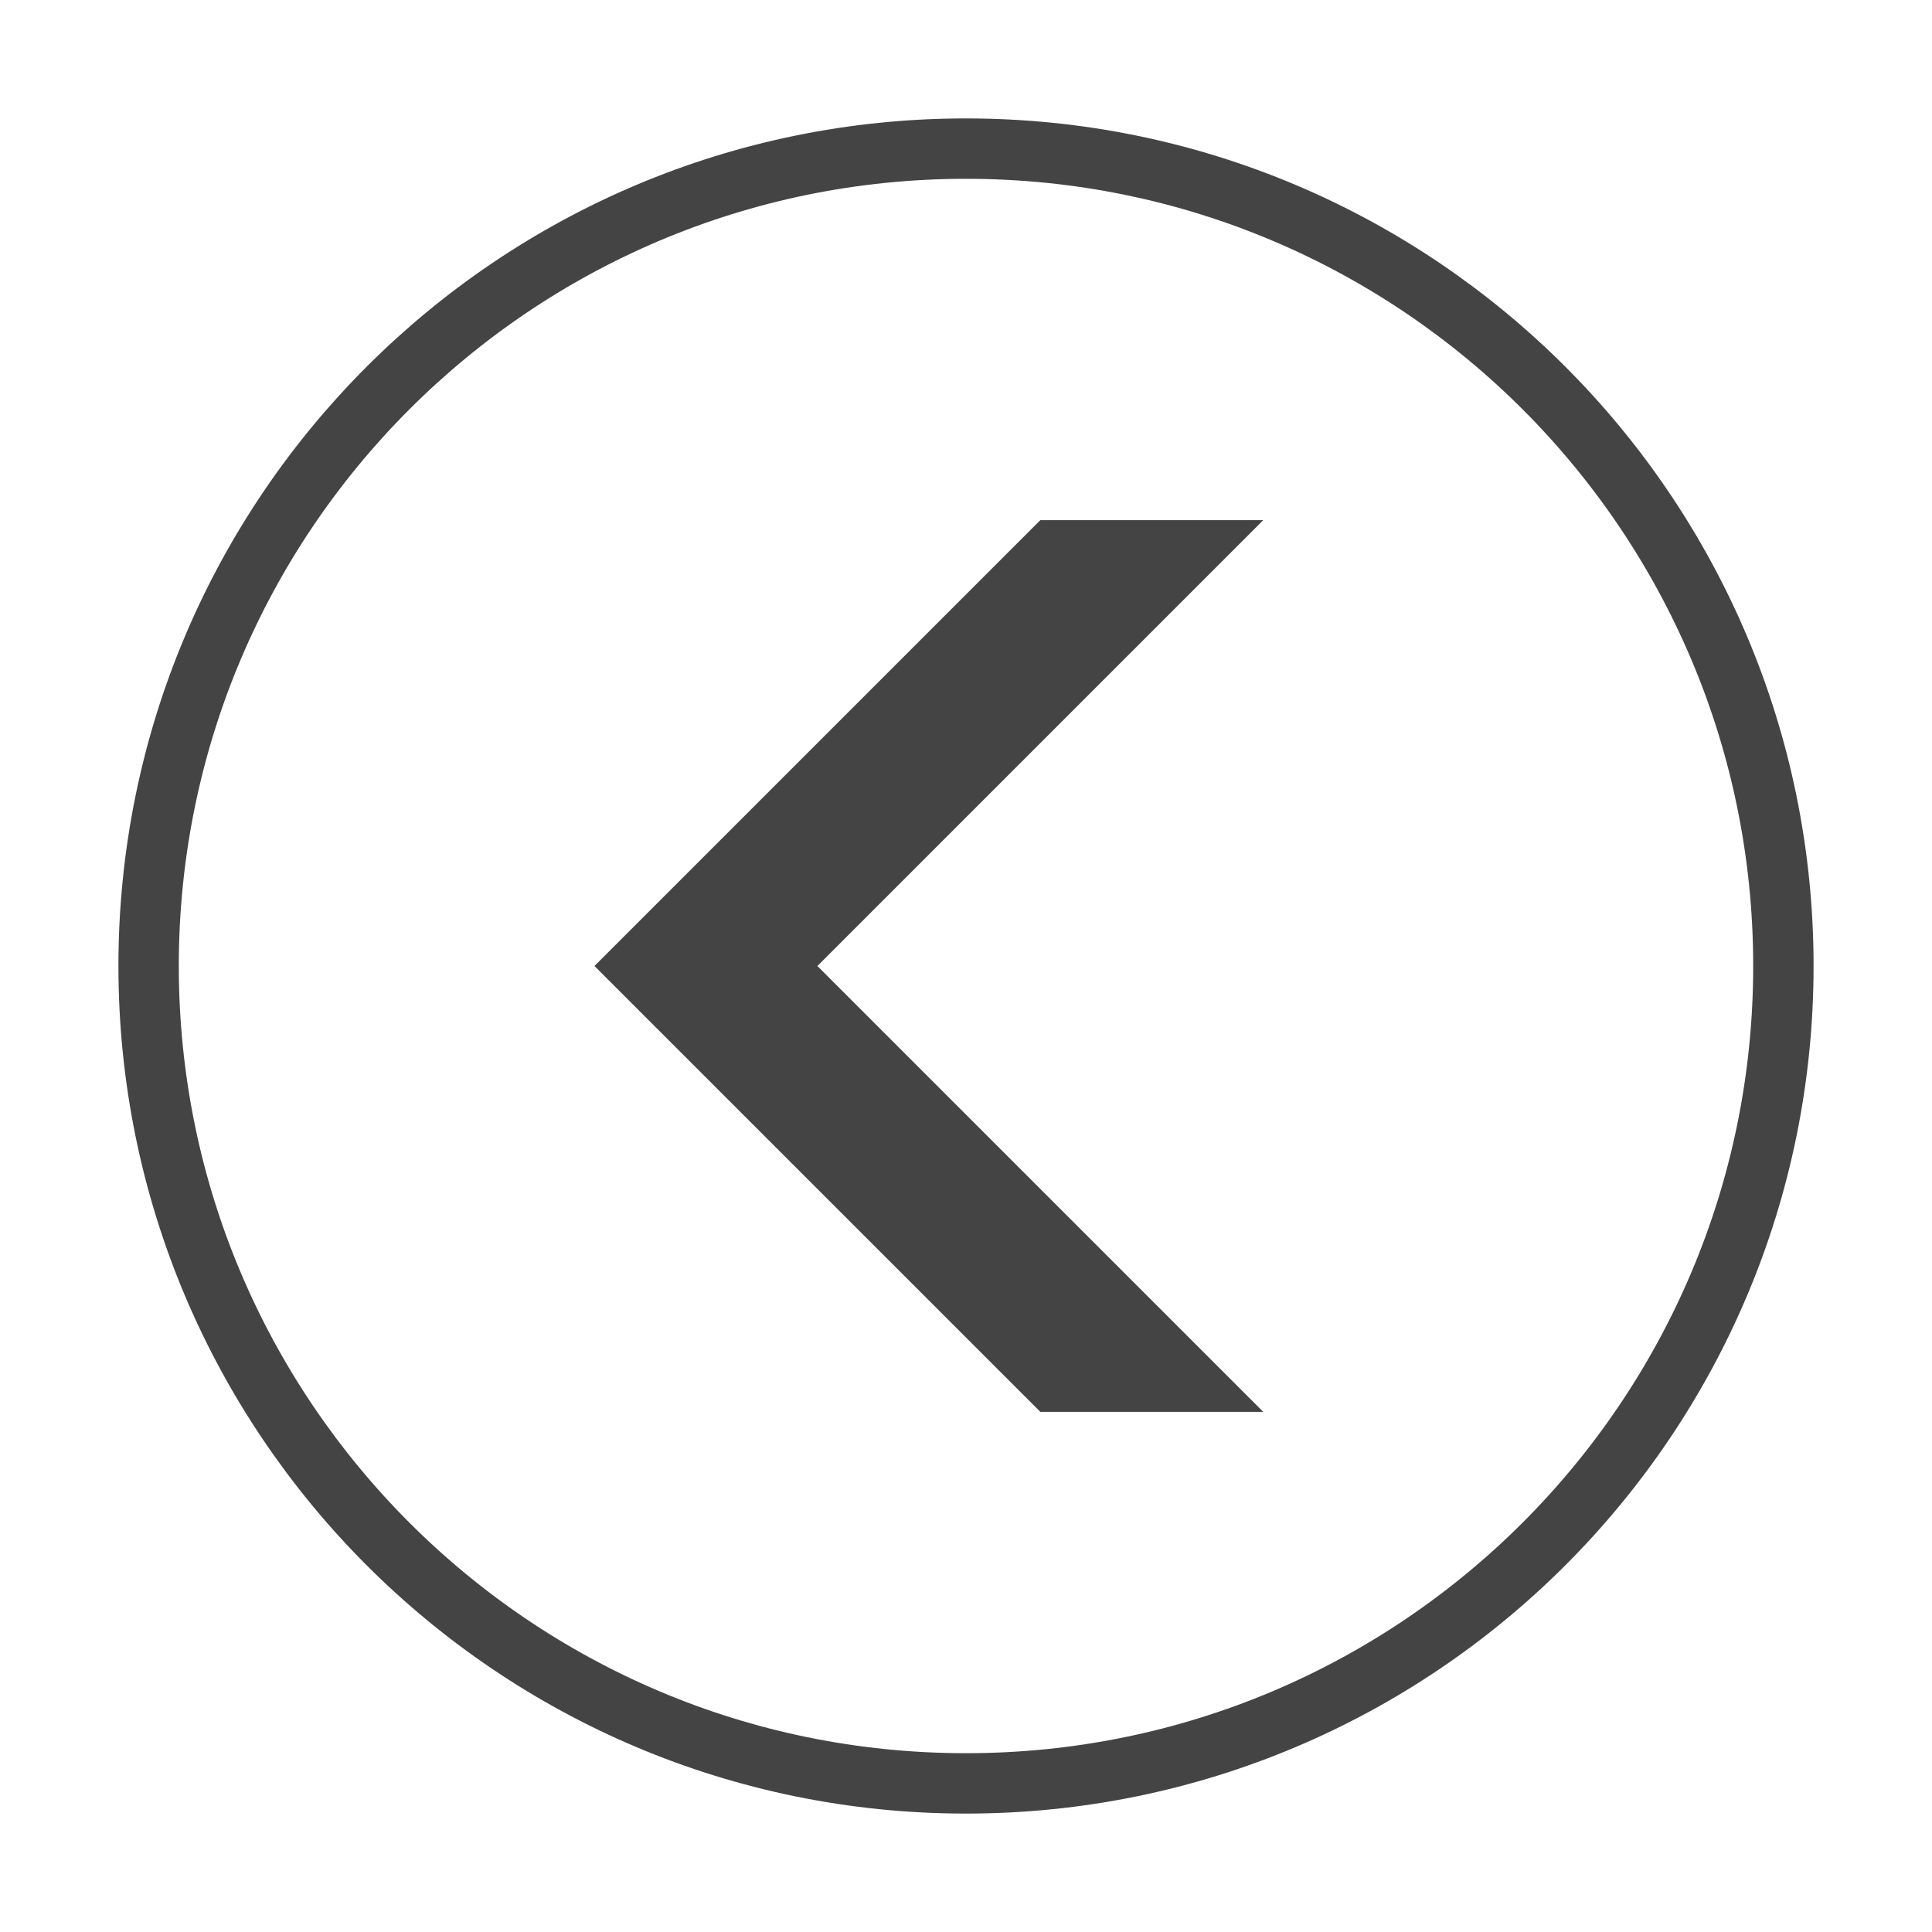
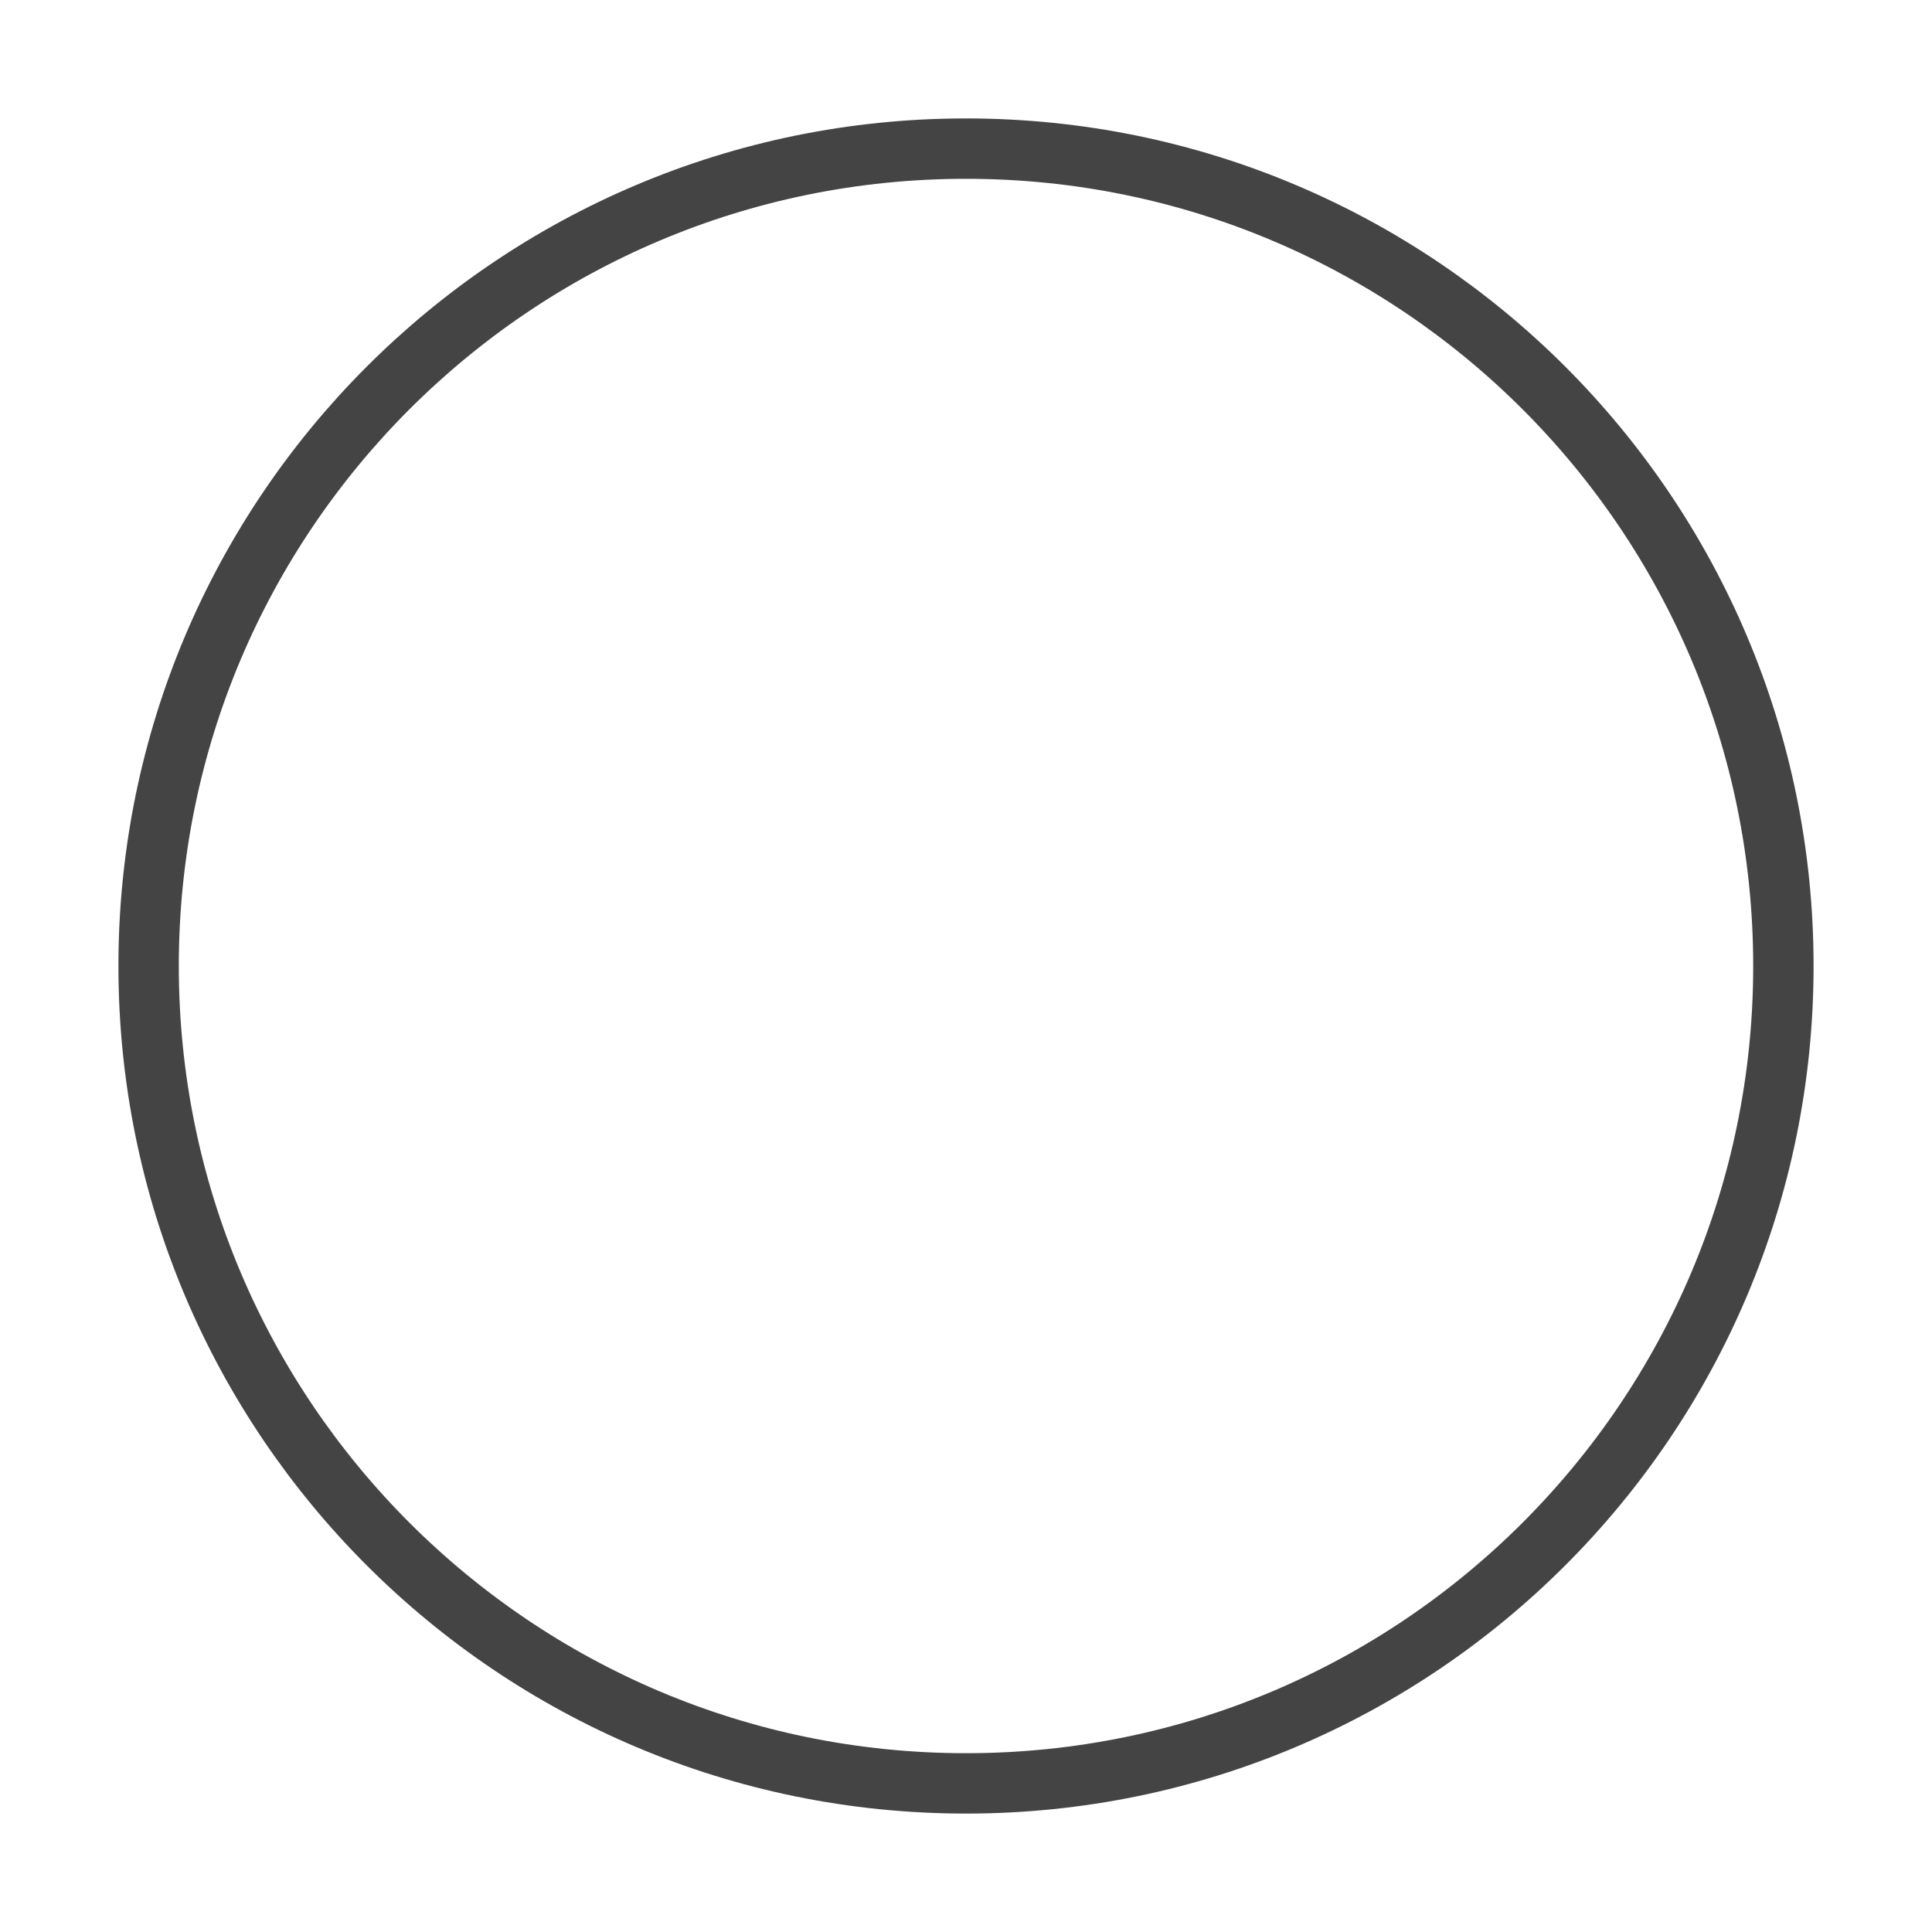
<svg xmlns="http://www.w3.org/2000/svg" width="64" height="64" viewBox="0 0 64 64" fill="none">
  <path d="M32 59.077C17.046 59.077 4.923 46.954 4.923 32C4.923 17.046 17.046 4.923 32 4.923C46.954 4.923 59.077 17.046 59.077 32C59.077 46.954 46.954 59.077 32 59.077Z" stroke="#444444" stroke-width="2" stroke-miterlimit="10" />
-   <path fill-rule="evenodd" clip-rule="evenodd" d="M34.462 17.231L19.692 32H27.077L41.846 17.231H34.462ZM19.692 32H27.077L41.846 46.769H34.462L19.692 32Z" fill="#444444" />
</svg>